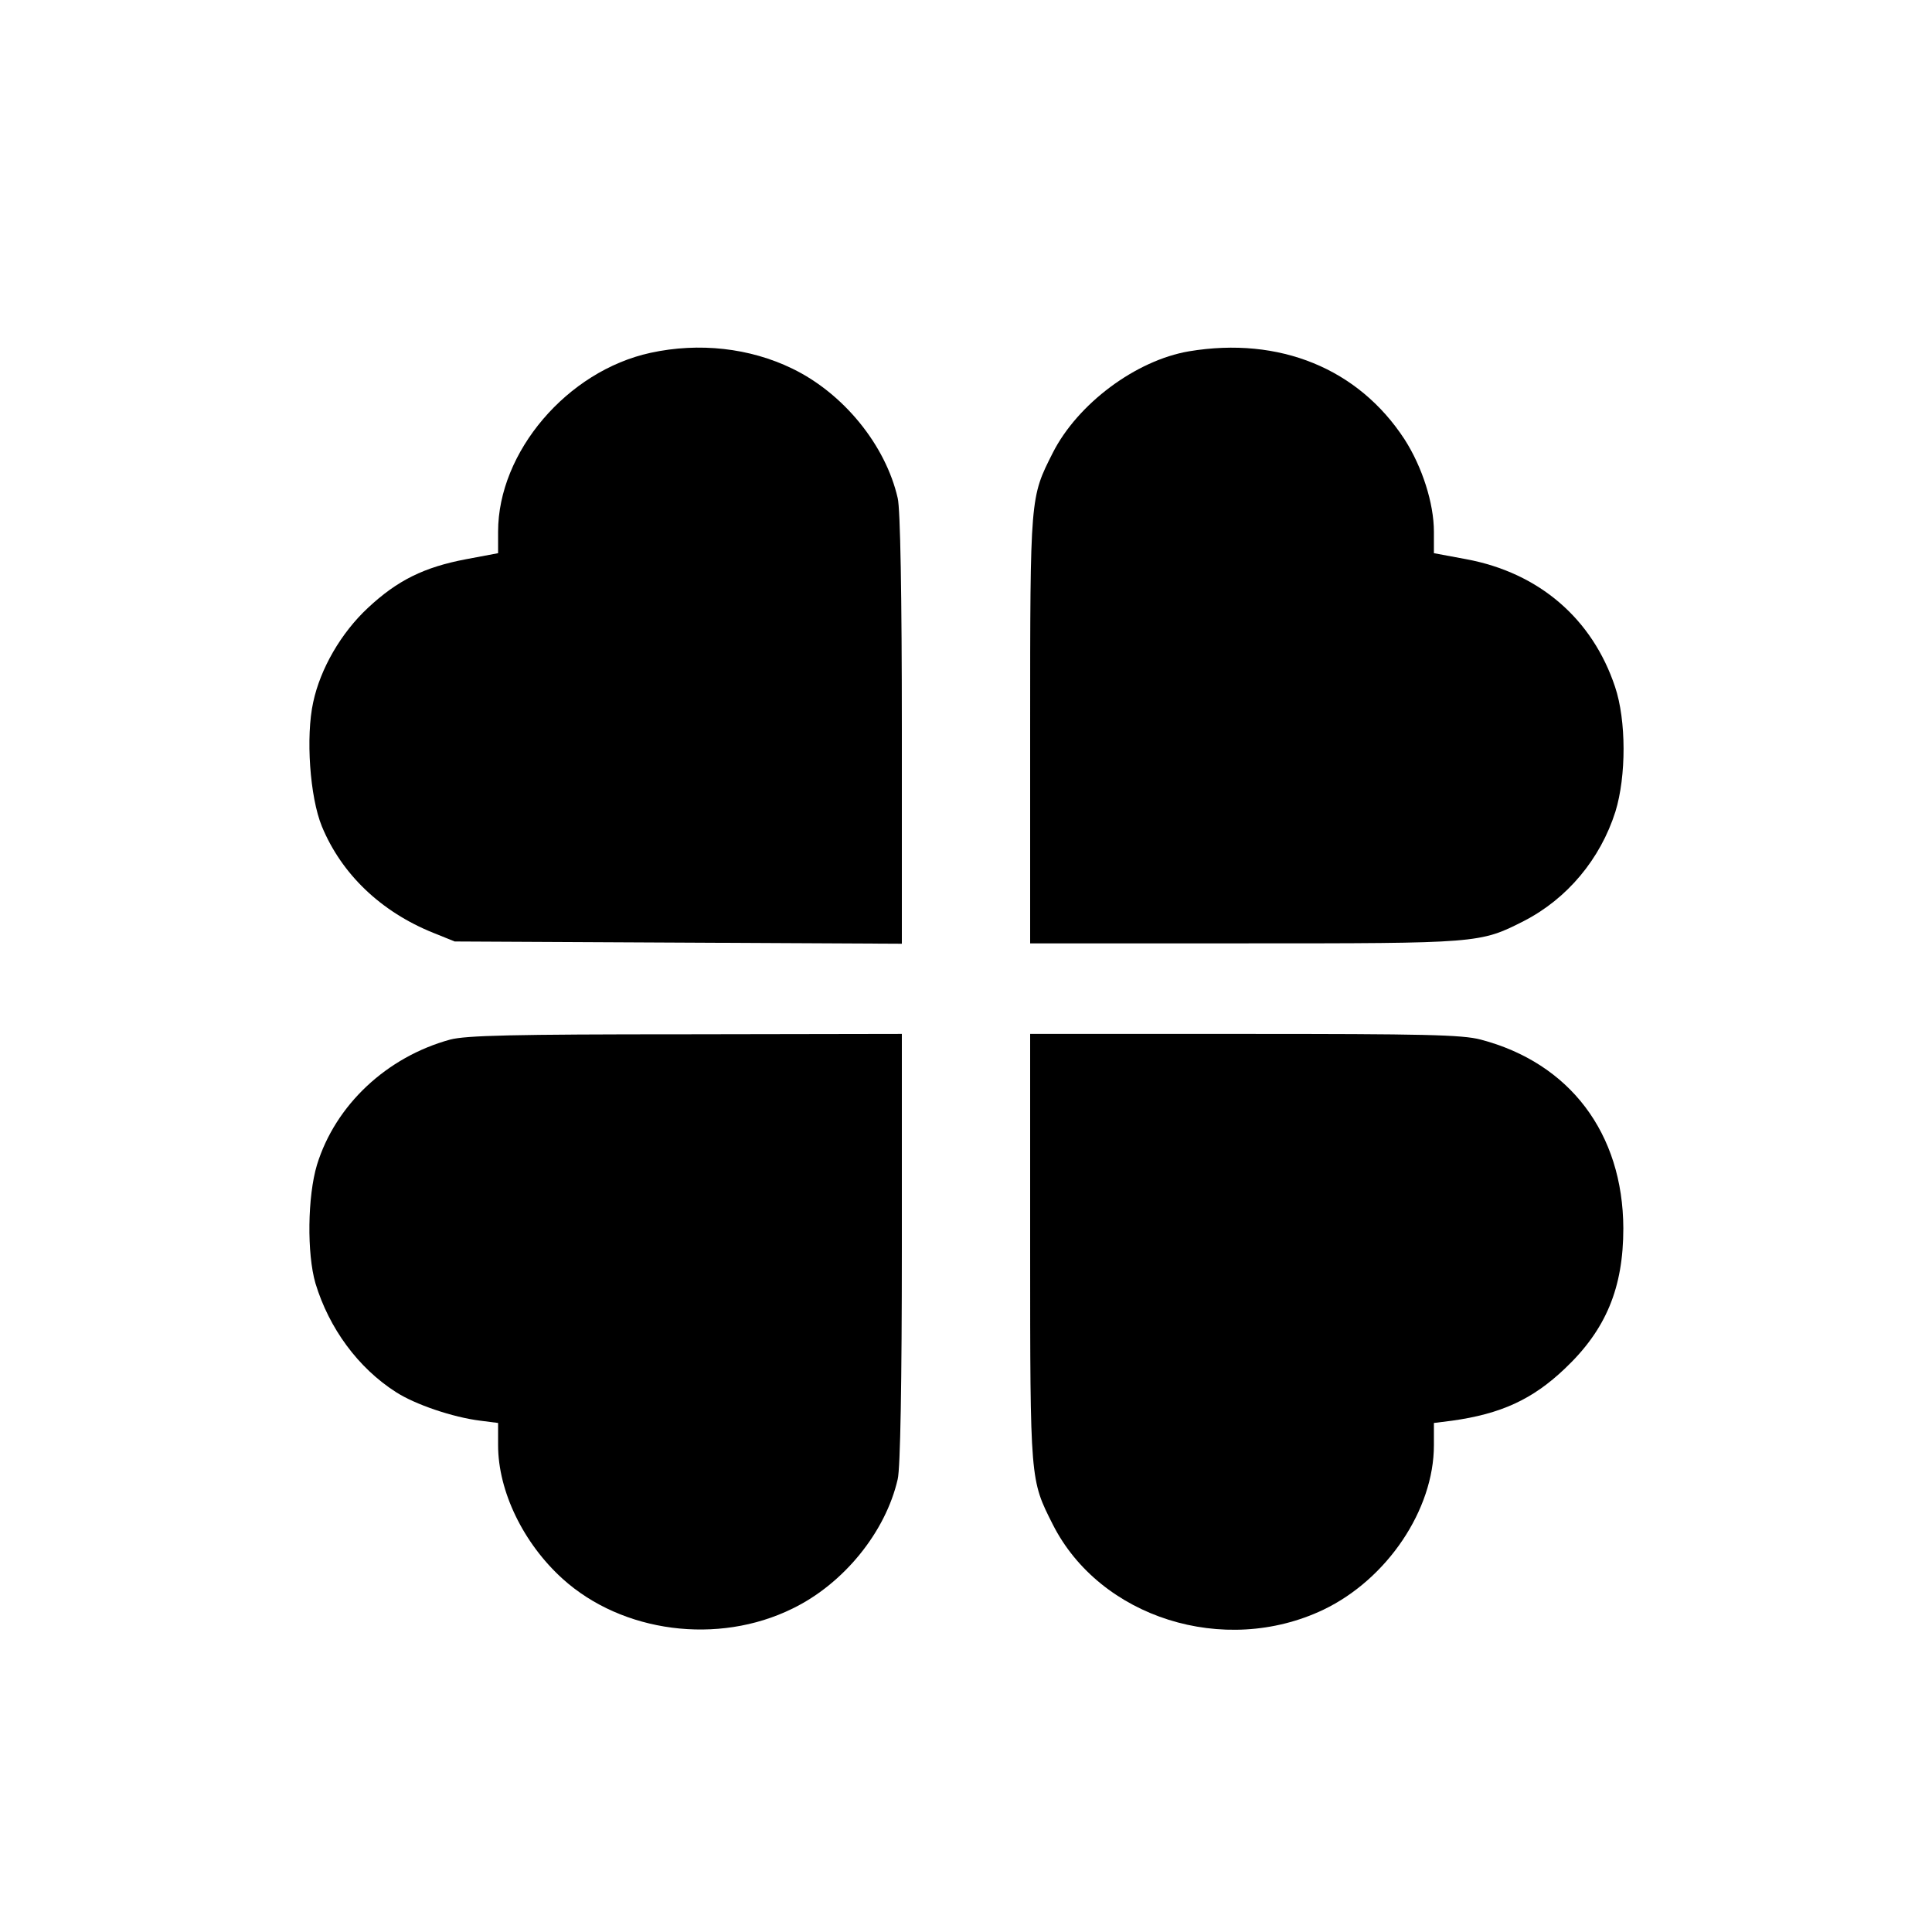
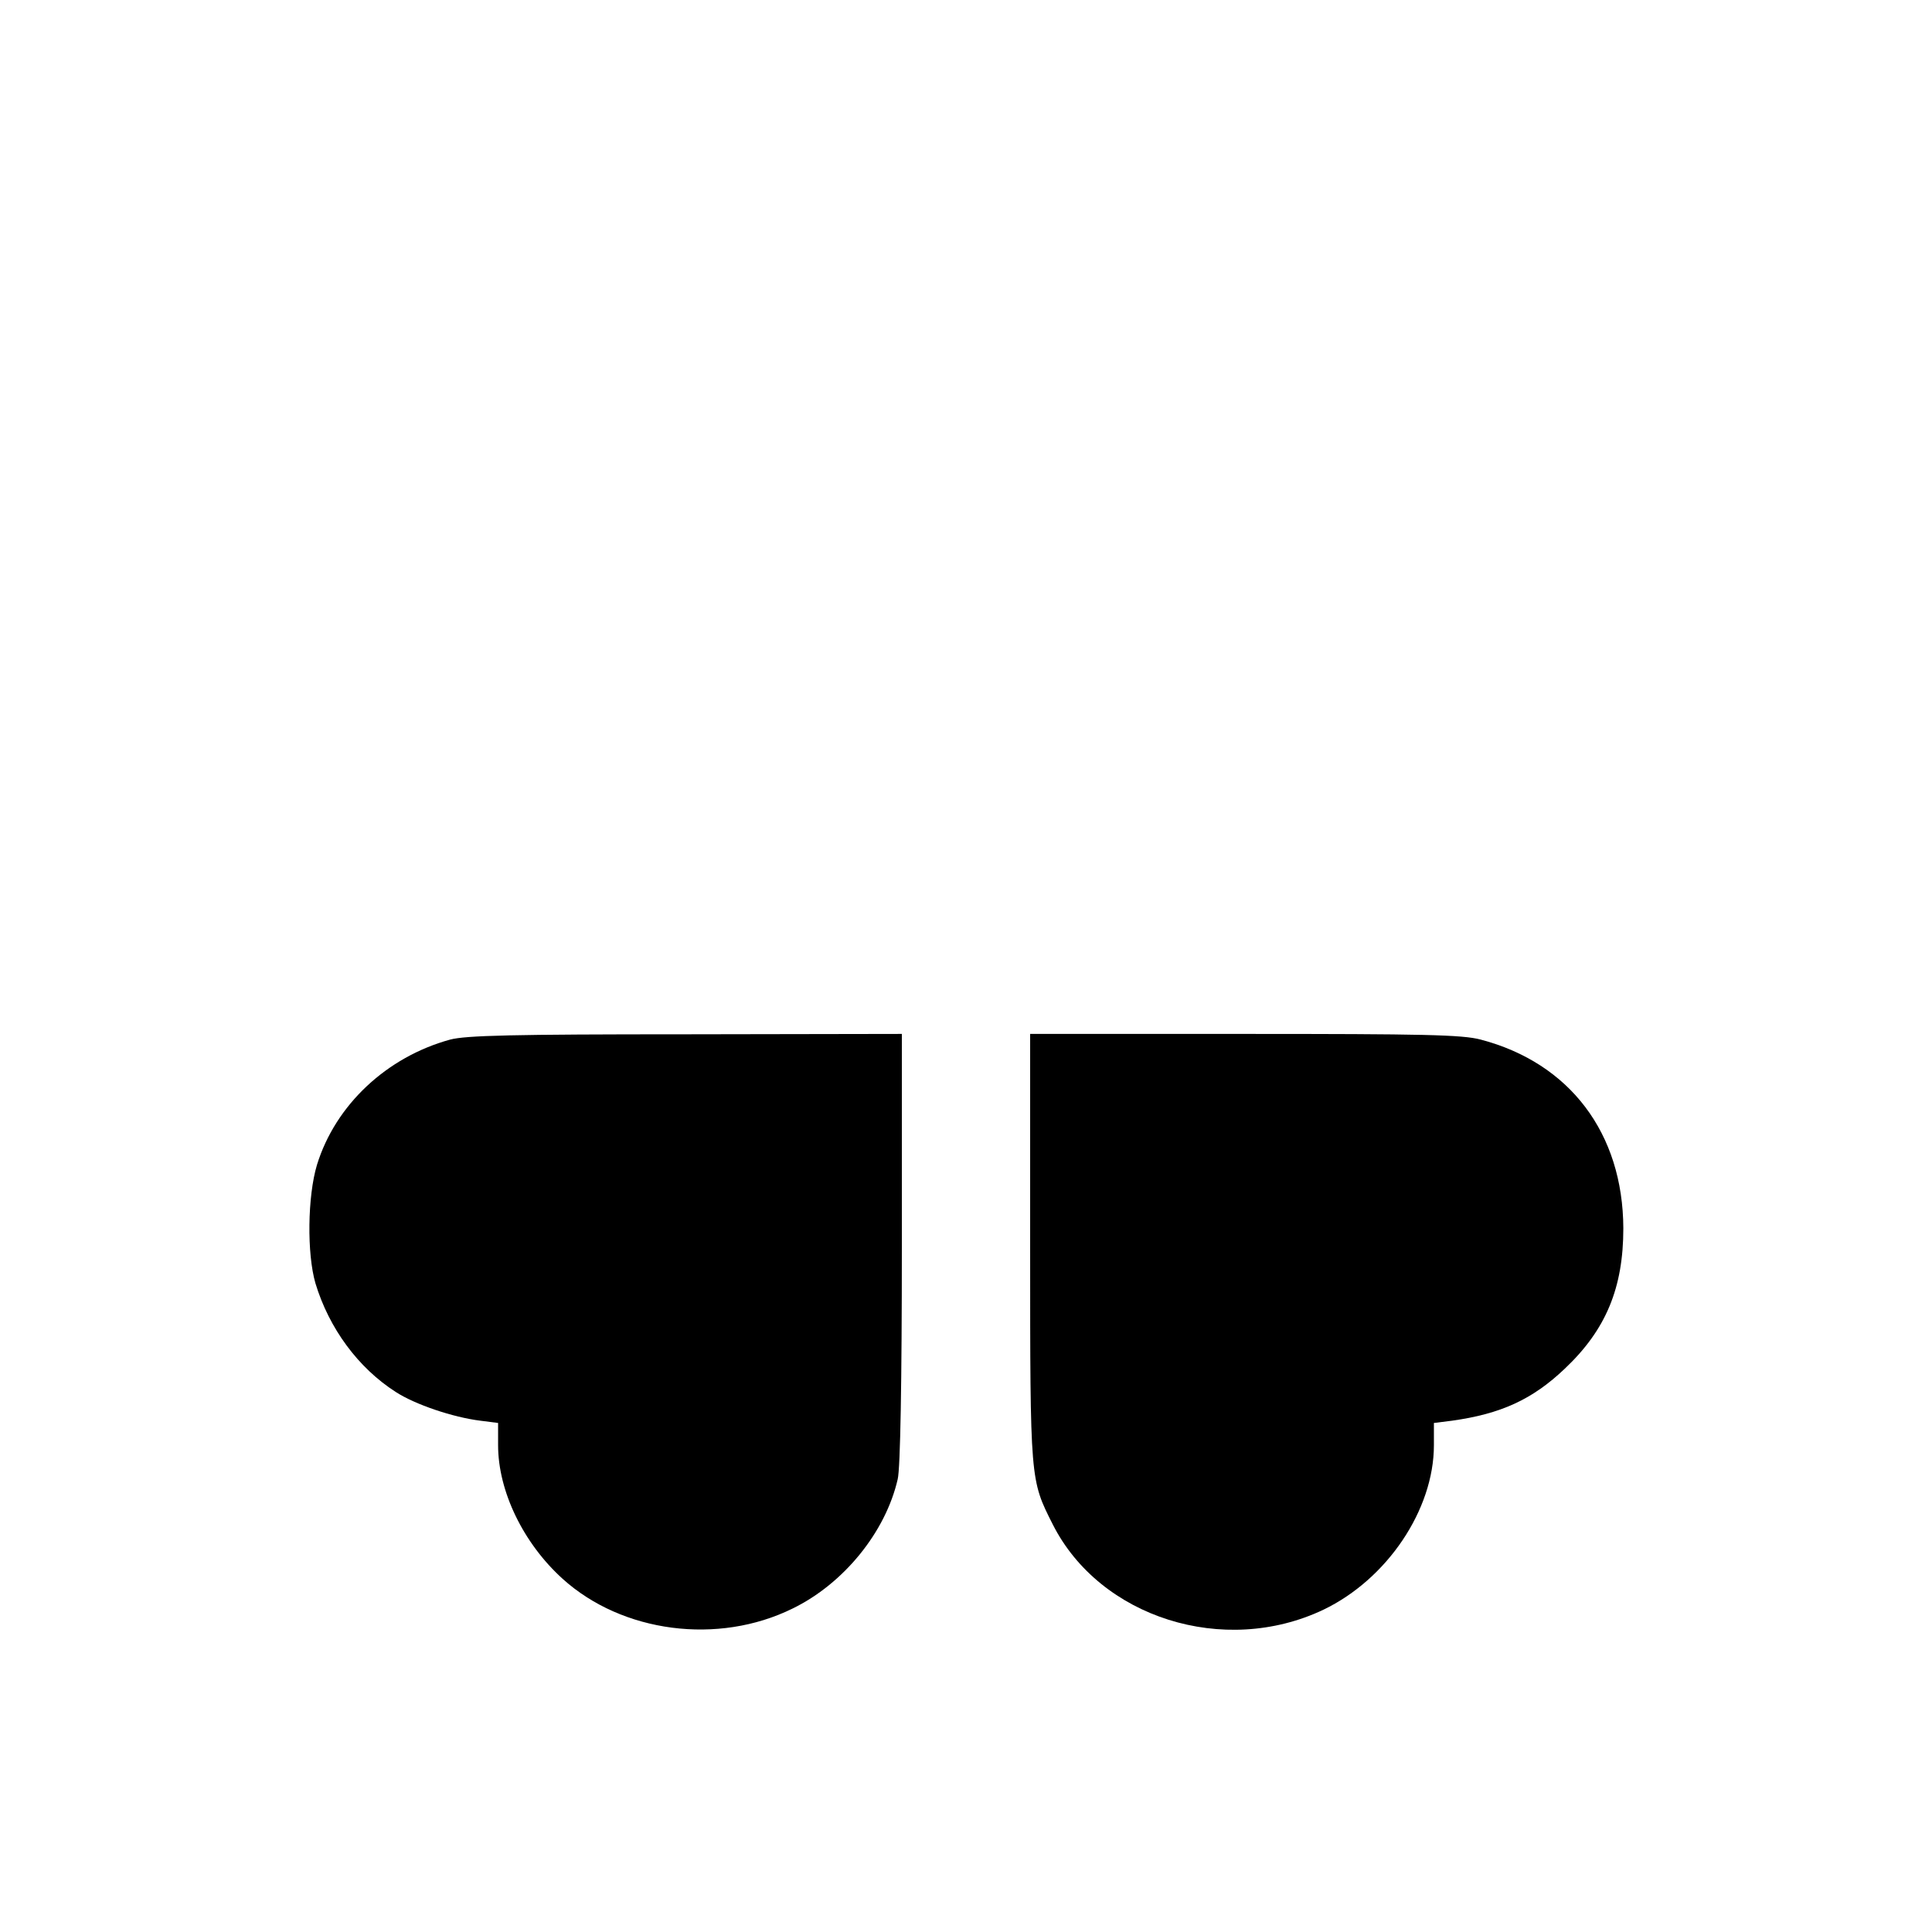
<svg xmlns="http://www.w3.org/2000/svg" version="1.0" width="512pt" height="512pt" viewBox="0 0 512 512" preserveAspectRatio="xMidYMid meet">
  <g transform="translate(0,512) scale(0.1,-0.1)" fill="#000000" stroke="none">
-     <path d="M1724 4185 c-221 -48 -404 -263 -404 -474 l0 -57 -85 -16 c-111 -21 -182 -56 -260 -129 -71 -66 -126 -161 -145 -250 -20 -91 -9 -251 23 -329 52 -126 156 -226 295 -282 l57 -23 593 -3 592 -3 0 568 c0 353 -4 585 -11 613 -32 140 -143 277 -279 343 -113 55 -247 70 -376 42z" />
-     <path d="M3151 4189 c-141 -24 -295 -139 -361 -269 -60 -119 -60 -113 -60 -732 l0 -568 568 0 c620 0 624 0 740 59 115 59 203 164 243 290 29 94 29 242 -1 331 -60 180 -201 302 -394 338 l-86 16 0 57 c0 75 -31 172 -78 245 -122 187 -331 273 -571 233z" />
    <path d="M1193 2365 c-168 -46 -304 -173 -353 -332 -25 -83 -27 -235 -4 -314 36 -119 113 -224 213 -288 51 -33 151 -67 224 -76 l47 -6 0 -59 c0 -122 67 -260 171 -354 158 -143 412 -176 609 -79 136 66 247 203 279 343 7 28 11 259 11 613 l0 567 -572 -1 c-460 0 -583 -3 -625 -14z" />
    <path d="M2730 1813 c0 -620 0 -614 60 -733 125 -247 454 -351 717 -226 169 81 293 265 293 436 l0 59 48 6 c129 18 213 56 299 138 109 103 155 214 155 372 -1 252 -142 438 -378 500 -49 13 -152 15 -626 15 l-568 0 0 -567z" />
  </g>
</svg>